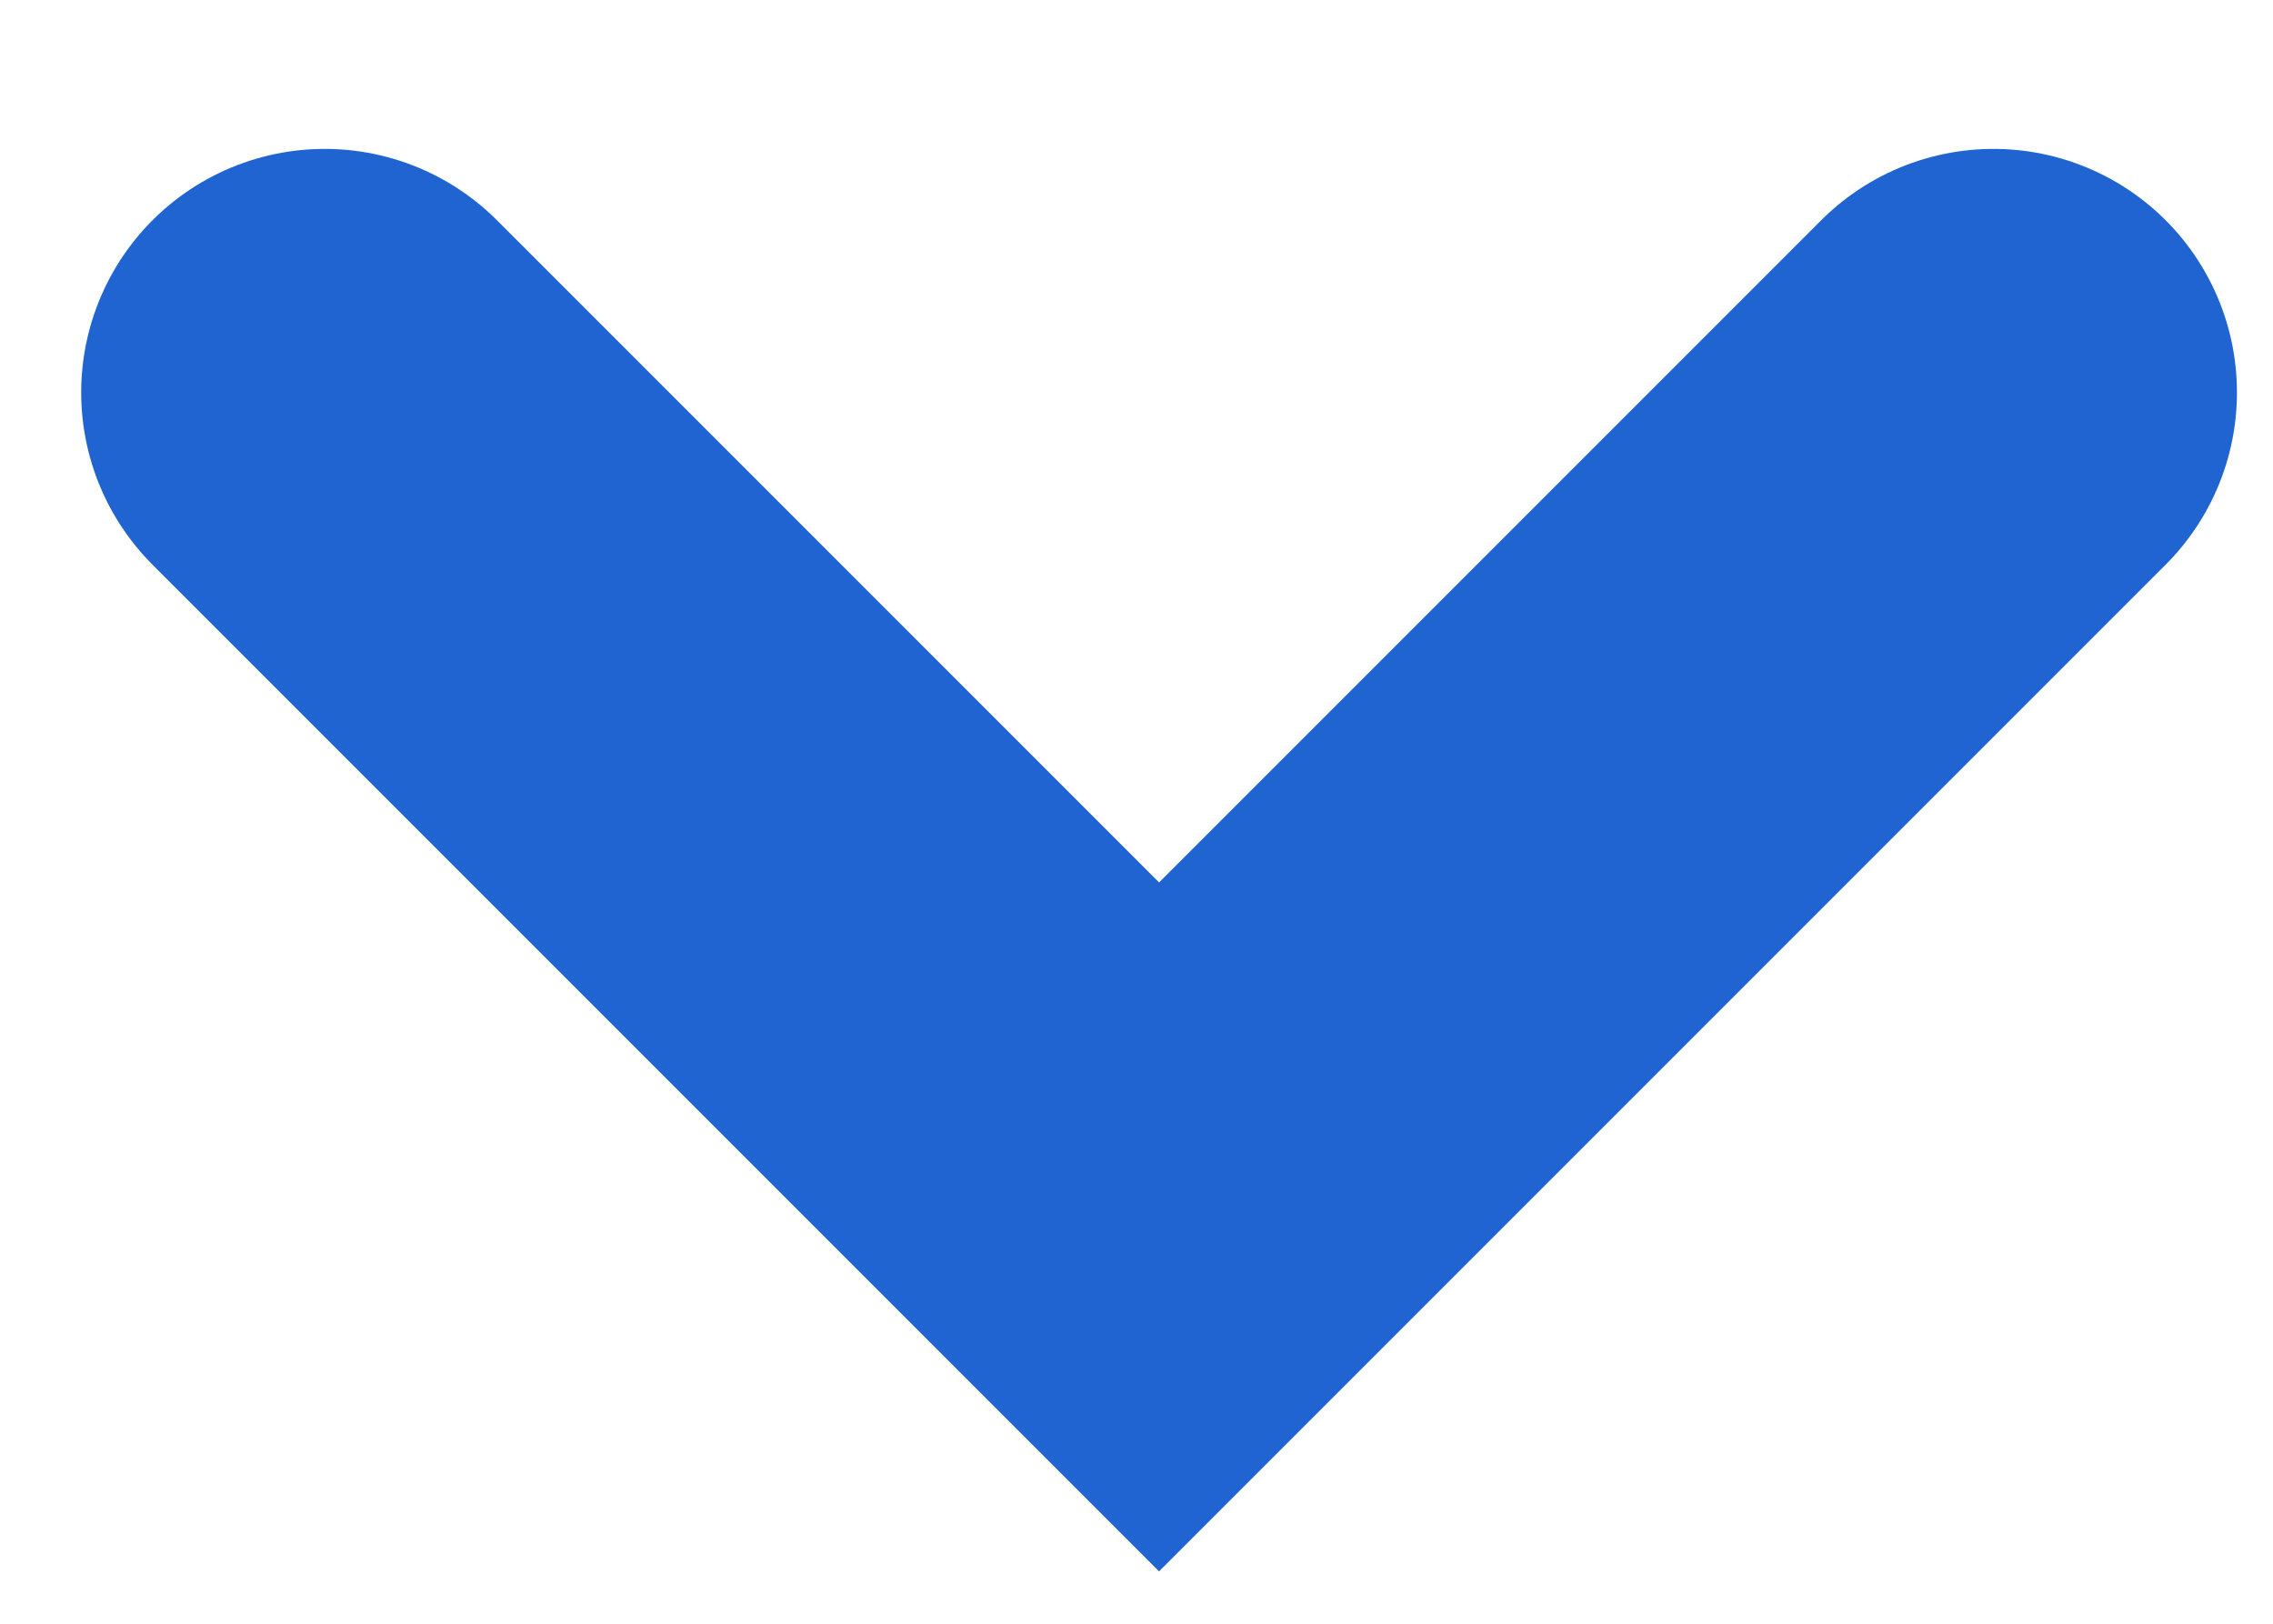
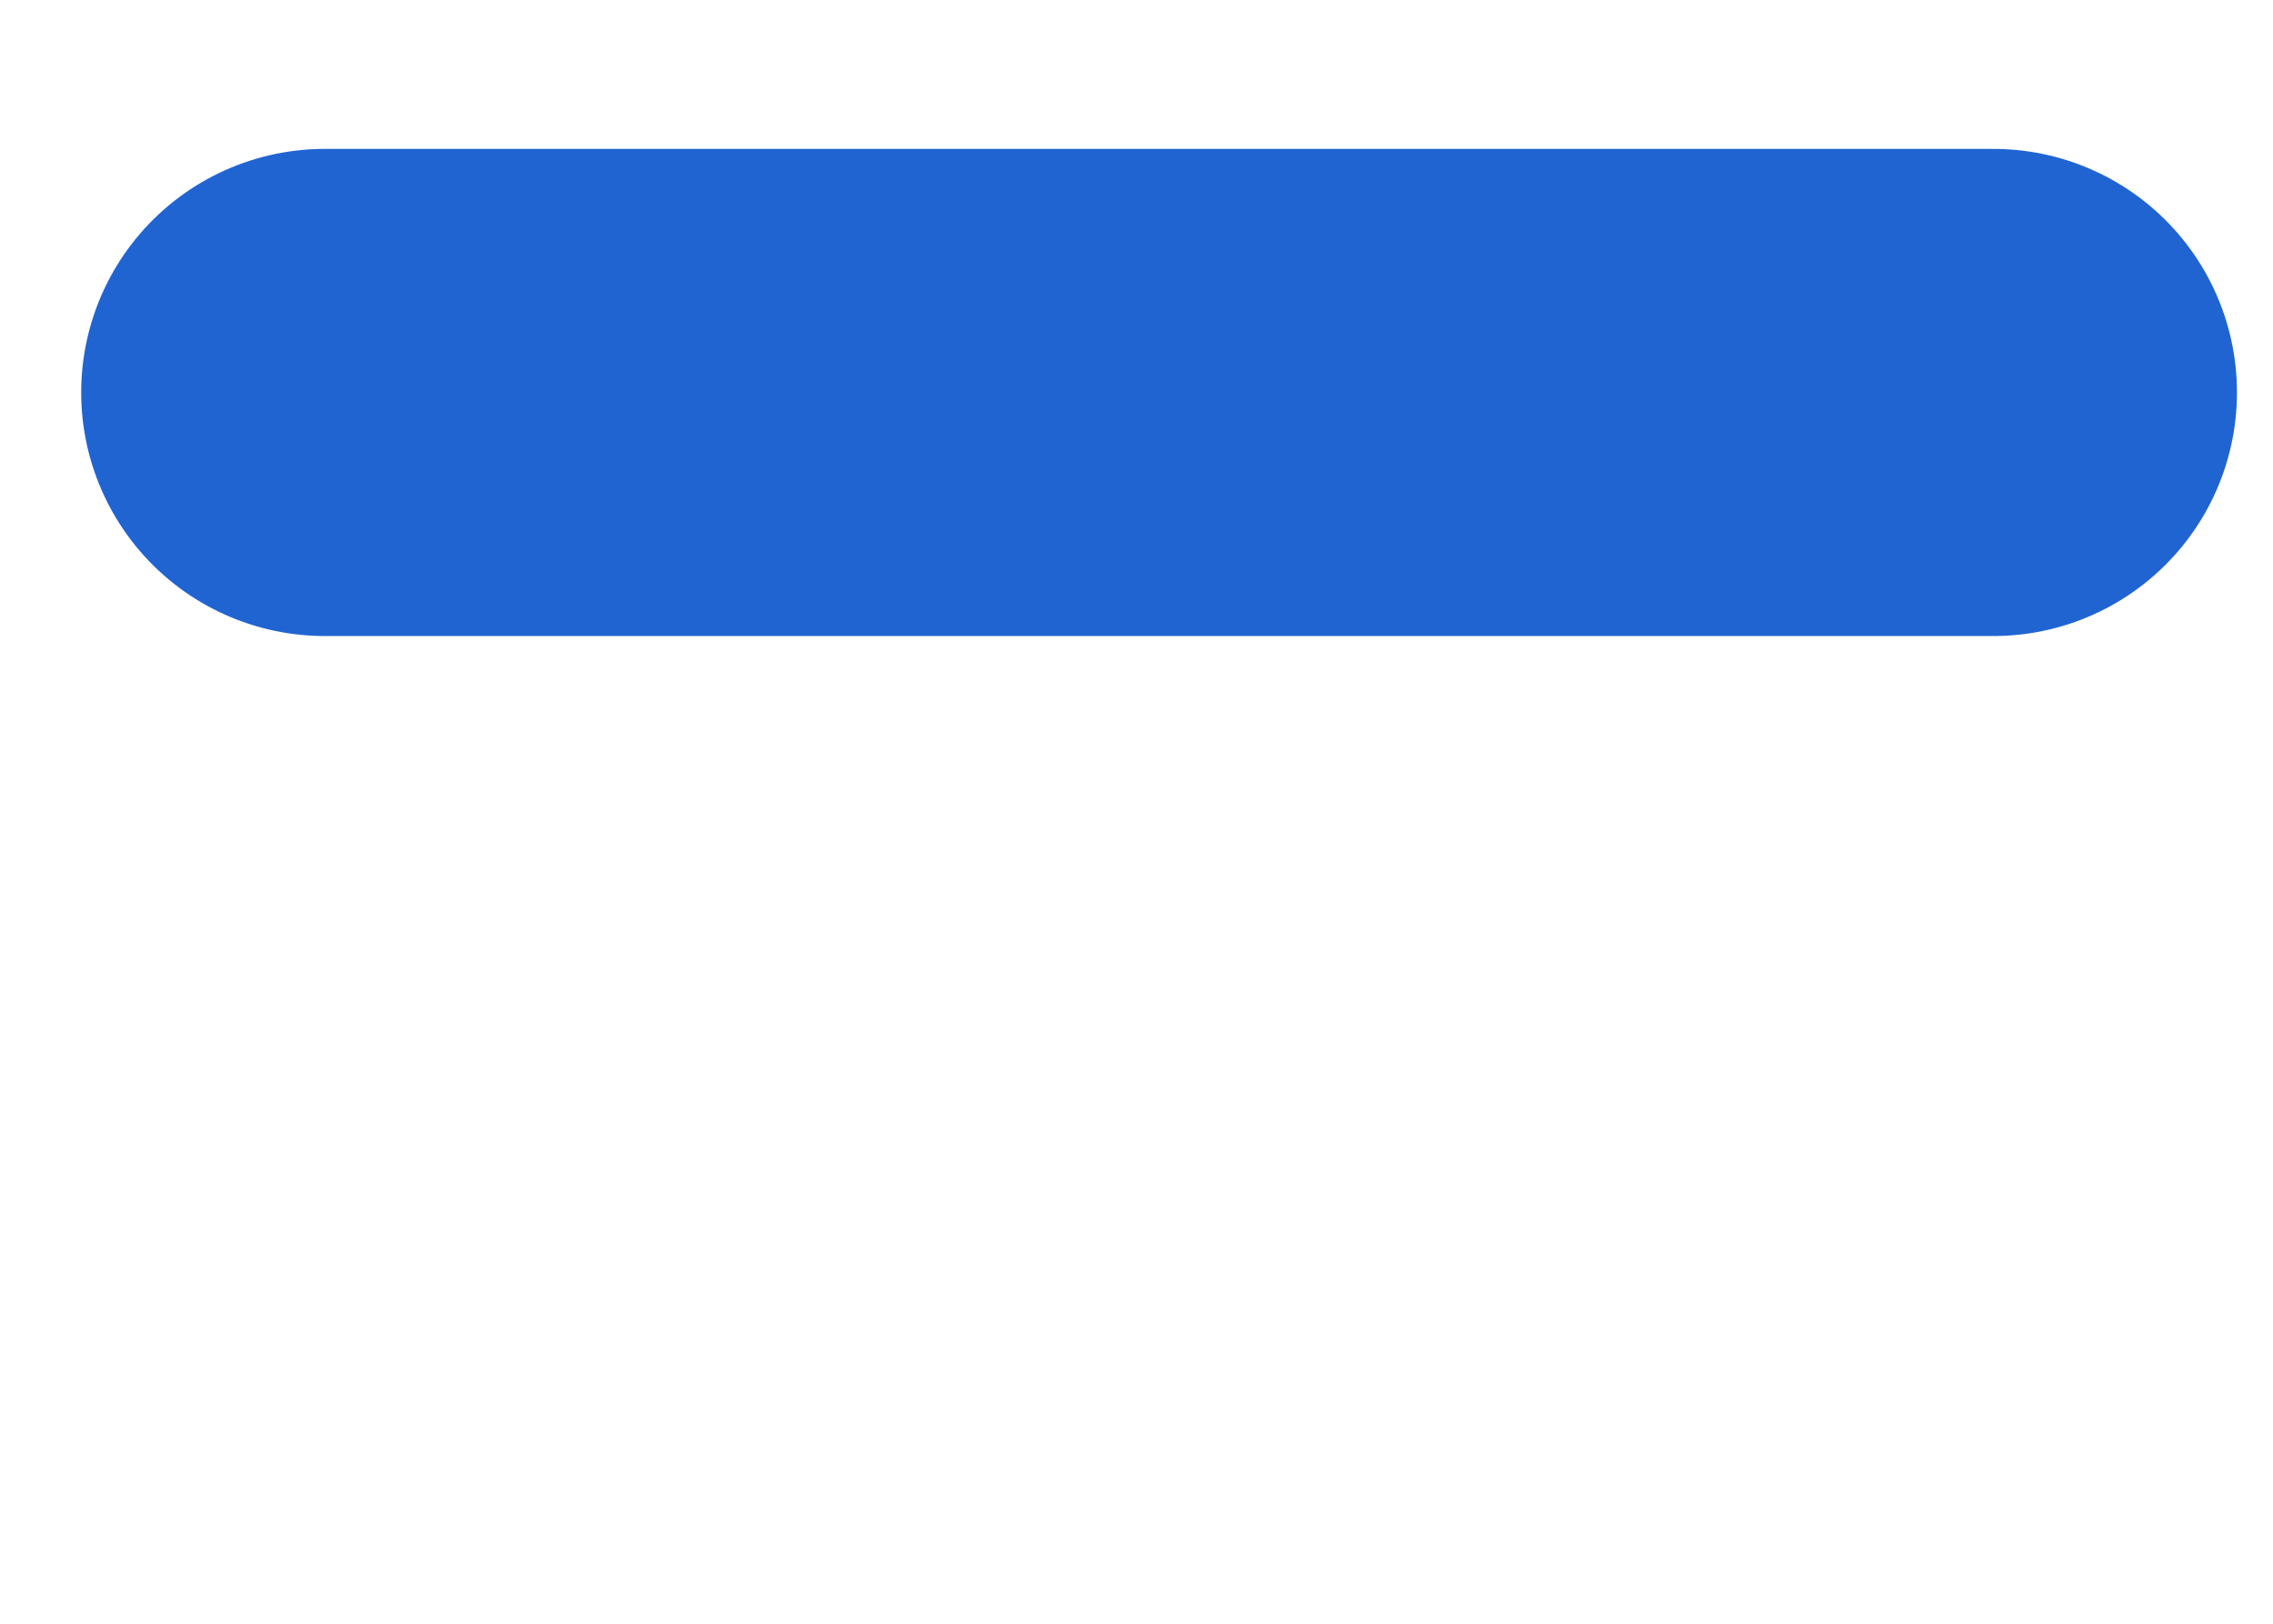
<svg xmlns="http://www.w3.org/2000/svg" width="14" height="10" viewBox="0 0 14 10" fill="none">
-   <path d="M12.278 2.417L7.139 7.556L2 2.417" stroke="#2064D2" stroke-width="3" stroke-linecap="round" />
+   <path d="M12.278 2.417L2 2.417" stroke="#2064D2" stroke-width="3" stroke-linecap="round" />
</svg>